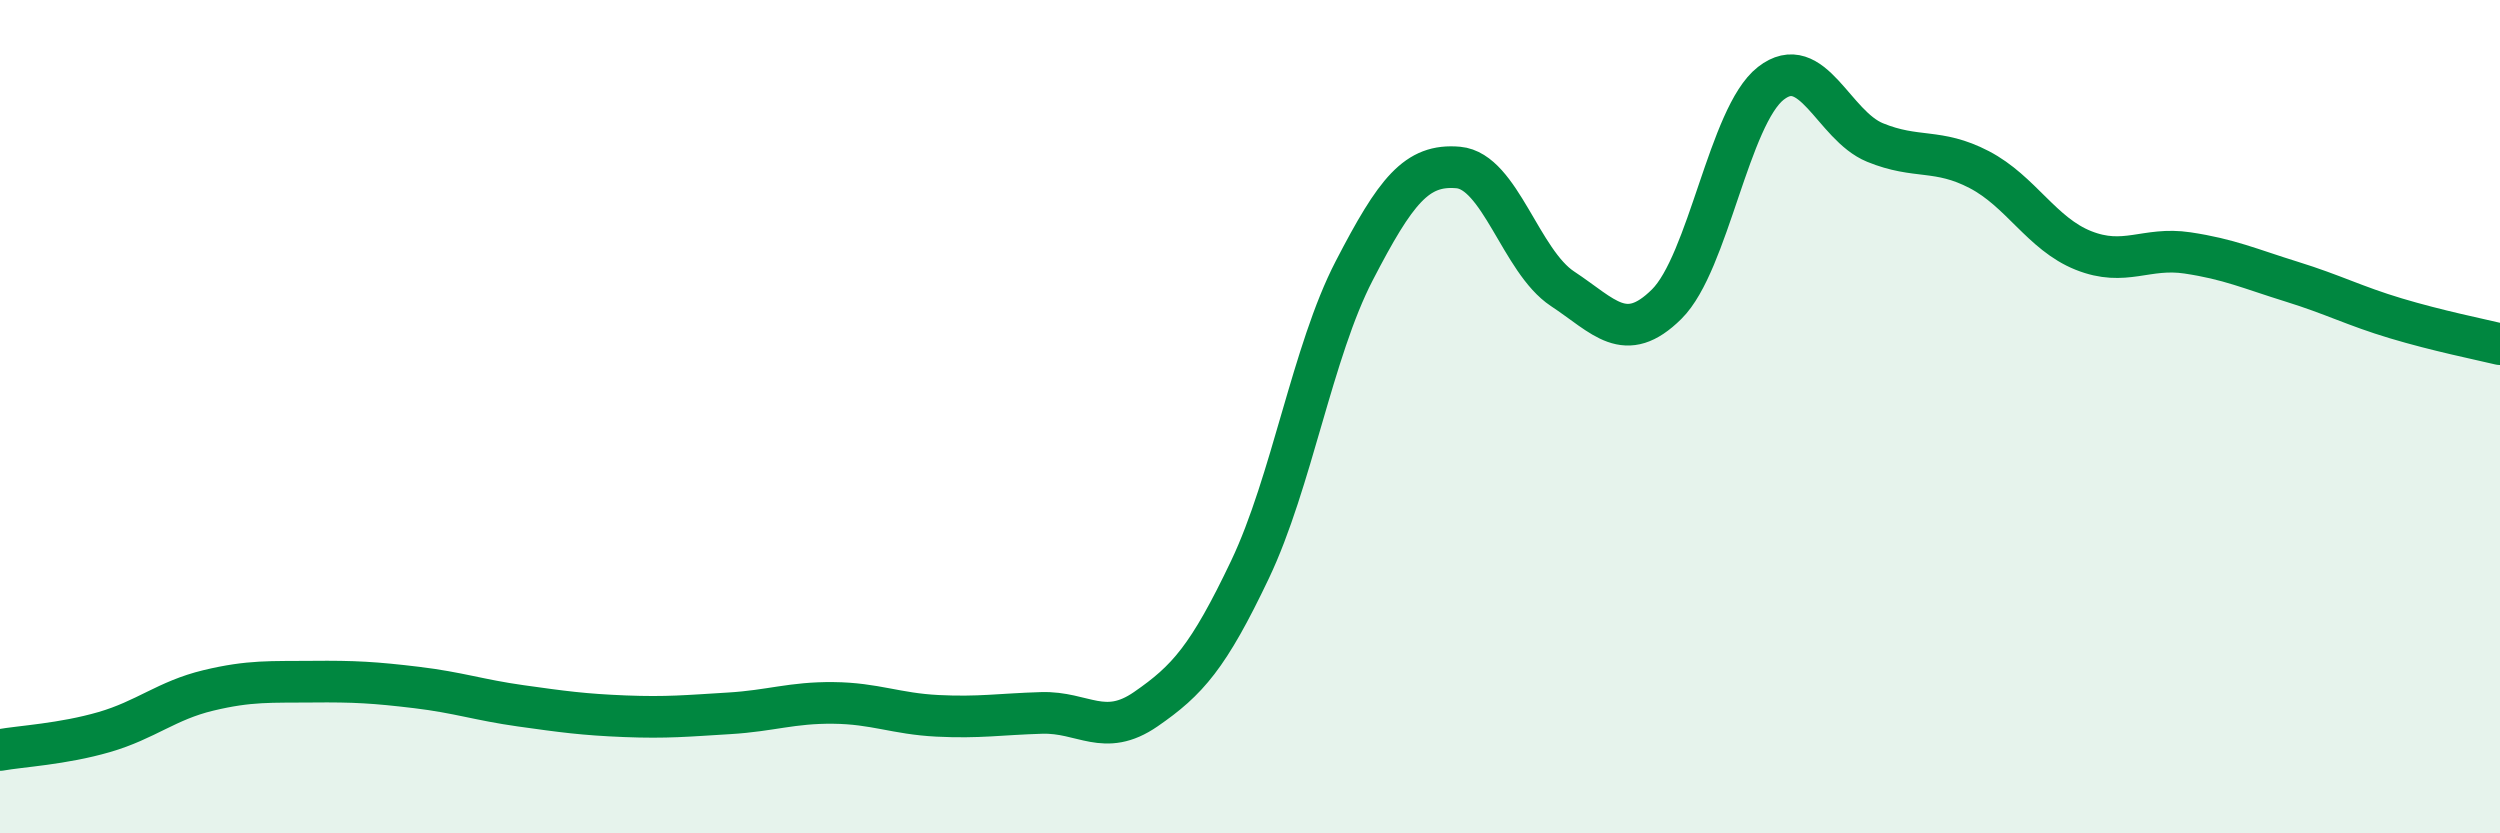
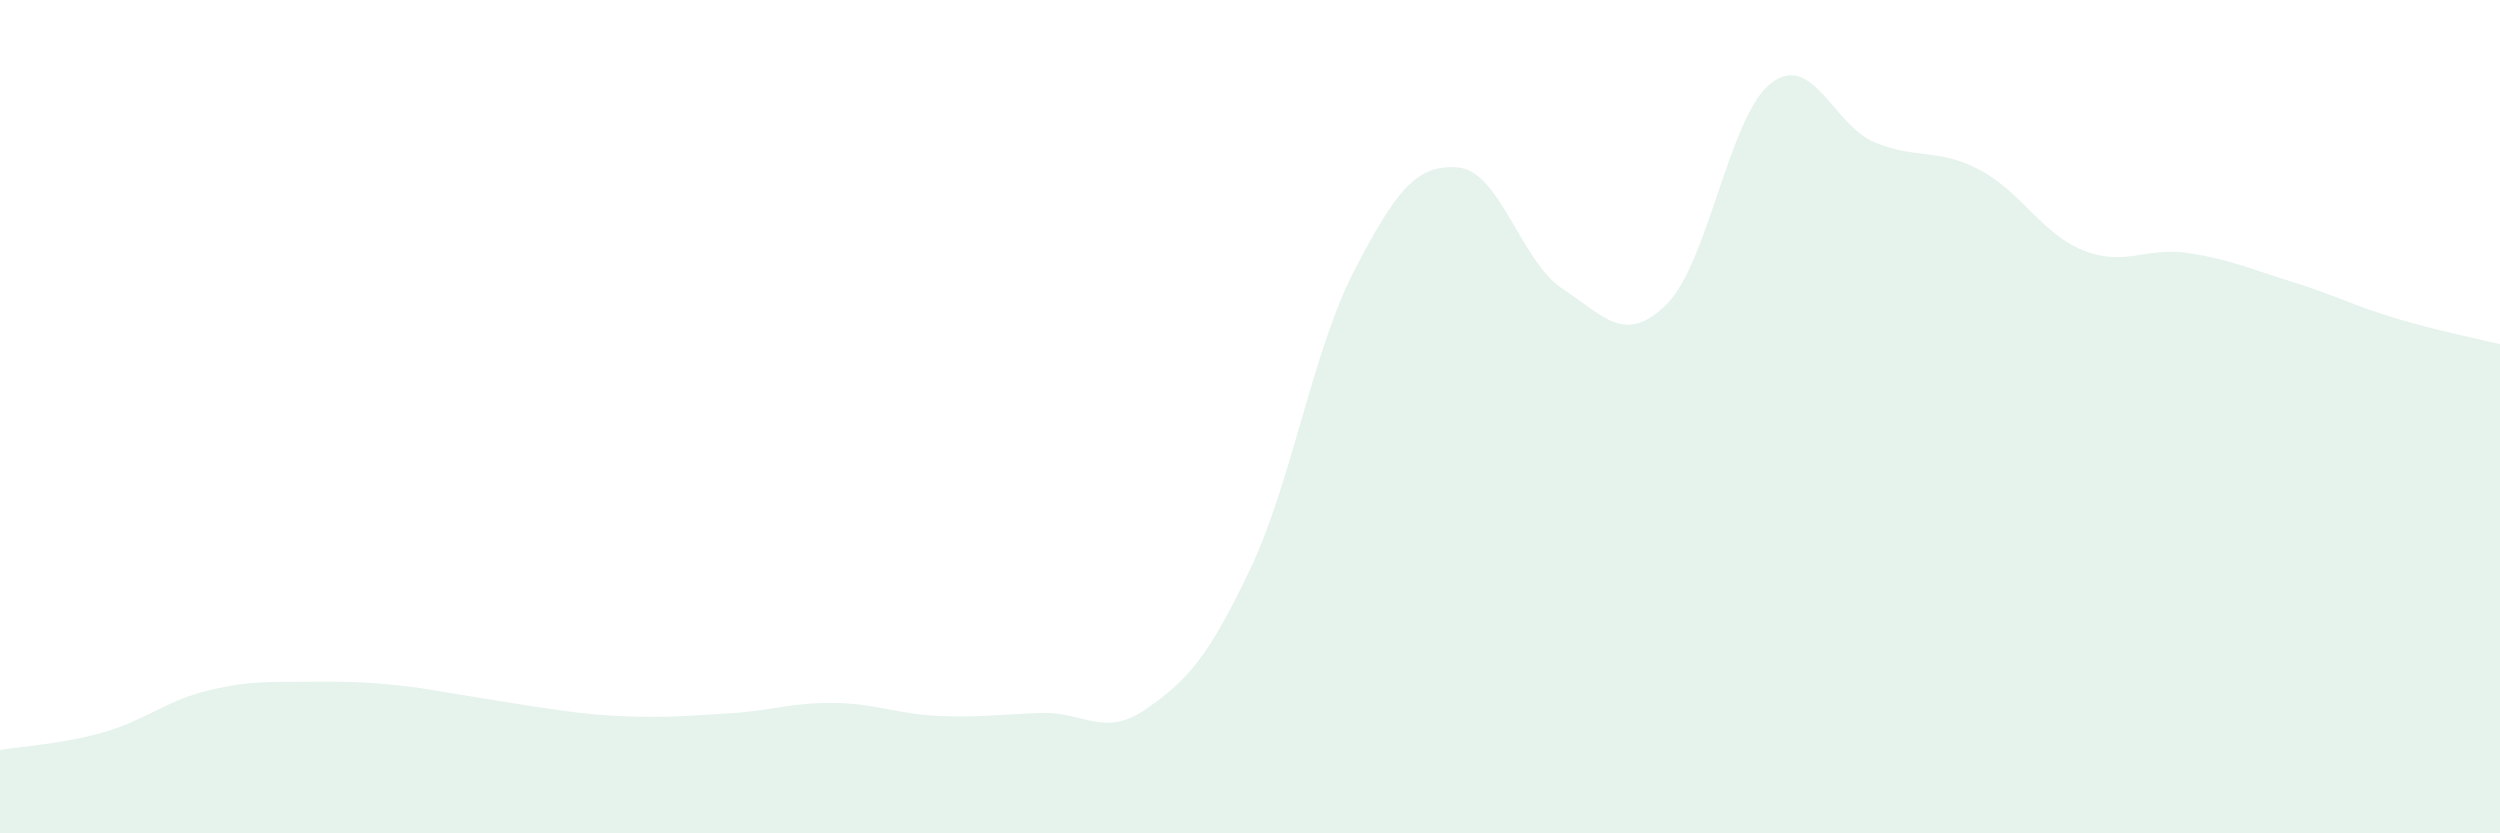
<svg xmlns="http://www.w3.org/2000/svg" width="60" height="20" viewBox="0 0 60 20">
-   <path d="M 0,18 C 0.5,17.91 1.5,17.86 2.5,17.57 C 3.5,17.28 4,16.81 5,16.57 C 6,16.33 6.5,16.37 7.5,16.36 C 8.5,16.35 9,16.38 10,16.5 C 11,16.62 11.5,16.8 12.5,16.94 C 13.5,17.08 14,17.15 15,17.19 C 16,17.23 16.5,17.18 17.5,17.12 C 18.5,17.06 19,16.86 20,16.87 C 21,16.88 21.5,17.13 22.5,17.18 C 23.5,17.23 24,17.14 25,17.11 C 26,17.08 26.5,17.71 27.5,17.02 C 28.5,16.33 29,15.77 30,13.67 C 31,11.57 31.5,8.43 32.5,6.5 C 33.5,4.57 34,3.93 35,4.02 C 36,4.11 36.5,6.27 37.5,6.93 C 38.5,7.59 39,8.29 40,7.3 C 41,6.31 41.5,2.78 42.5,2 C 43.5,1.22 44,3.01 45,3.42 C 46,3.83 46.5,3.55 47.5,4.07 C 48.5,4.59 49,5.61 50,6.01 C 51,6.41 51.5,5.92 52.5,6.07 C 53.5,6.22 54,6.45 55,6.76 C 56,7.07 56.5,7.34 57.5,7.64 C 58.5,7.94 59.5,8.14 60,8.26L60 20L0 20Z" fill="#008740" opacity="0.1" stroke-linecap="round" stroke-linejoin="round" />
-   <path d="M 0,18 C 0.5,17.91 1.5,17.86 2.5,17.57 C 3.5,17.28 4,16.81 5,16.57 C 6,16.33 6.5,16.37 7.5,16.36 C 8.5,16.35 9,16.38 10,16.5 C 11,16.62 11.5,16.8 12.5,16.94 C 13.5,17.08 14,17.15 15,17.19 C 16,17.23 16.5,17.18 17.5,17.12 C 18.5,17.06 19,16.86 20,16.87 C 21,16.88 21.5,17.13 22.5,17.18 C 23.5,17.23 24,17.14 25,17.11 C 26,17.08 26.5,17.71 27.5,17.02 C 28.5,16.33 29,15.77 30,13.67 C 31,11.57 31.5,8.43 32.5,6.5 C 33.5,4.57 34,3.93 35,4.02 C 36,4.11 36.5,6.27 37.5,6.93 C 38.5,7.59 39,8.29 40,7.3 C 41,6.31 41.5,2.78 42.5,2 C 43.5,1.22 44,3.01 45,3.42 C 46,3.83 46.5,3.55 47.5,4.07 C 48.5,4.59 49,5.61 50,6.01 C 51,6.41 51.5,5.92 52.5,6.07 C 53.5,6.22 54,6.45 55,6.76 C 56,7.07 56.5,7.34 57.5,7.64 C 58.5,7.94 59.5,8.14 60,8.26" stroke="#008740" stroke-width="1" fill="none" stroke-linecap="round" stroke-linejoin="round" />
+   <path d="M 0,18 C 0.5,17.91 1.5,17.86 2.5,17.57 C 3.5,17.28 4,16.81 5,16.57 C 6,16.33 6.5,16.37 7.5,16.36 C 8.5,16.35 9,16.38 10,16.5 C 13.5,17.08 14,17.15 15,17.19 C 16,17.23 16.5,17.18 17.5,17.12 C 18.5,17.06 19,16.86 20,16.87 C 21,16.88 21.5,17.13 22.5,17.18 C 23.5,17.23 24,17.14 25,17.11 C 26,17.08 26.5,17.71 27.5,17.02 C 28.5,16.33 29,15.77 30,13.67 C 31,11.57 31.5,8.43 32.5,6.5 C 33.5,4.57 34,3.93 35,4.02 C 36,4.11 36.5,6.27 37.5,6.93 C 38.5,7.59 39,8.29 40,7.3 C 41,6.31 41.5,2.78 42.5,2 C 43.5,1.22 44,3.01 45,3.42 C 46,3.83 46.5,3.55 47.5,4.07 C 48.5,4.59 49,5.61 50,6.01 C 51,6.41 51.5,5.92 52.5,6.07 C 53.5,6.22 54,6.45 55,6.76 C 56,7.07 56.5,7.34 57.5,7.64 C 58.5,7.94 59.5,8.14 60,8.26L60 20L0 20Z" fill="#008740" opacity="0.1" stroke-linecap="round" stroke-linejoin="round" />
</svg>